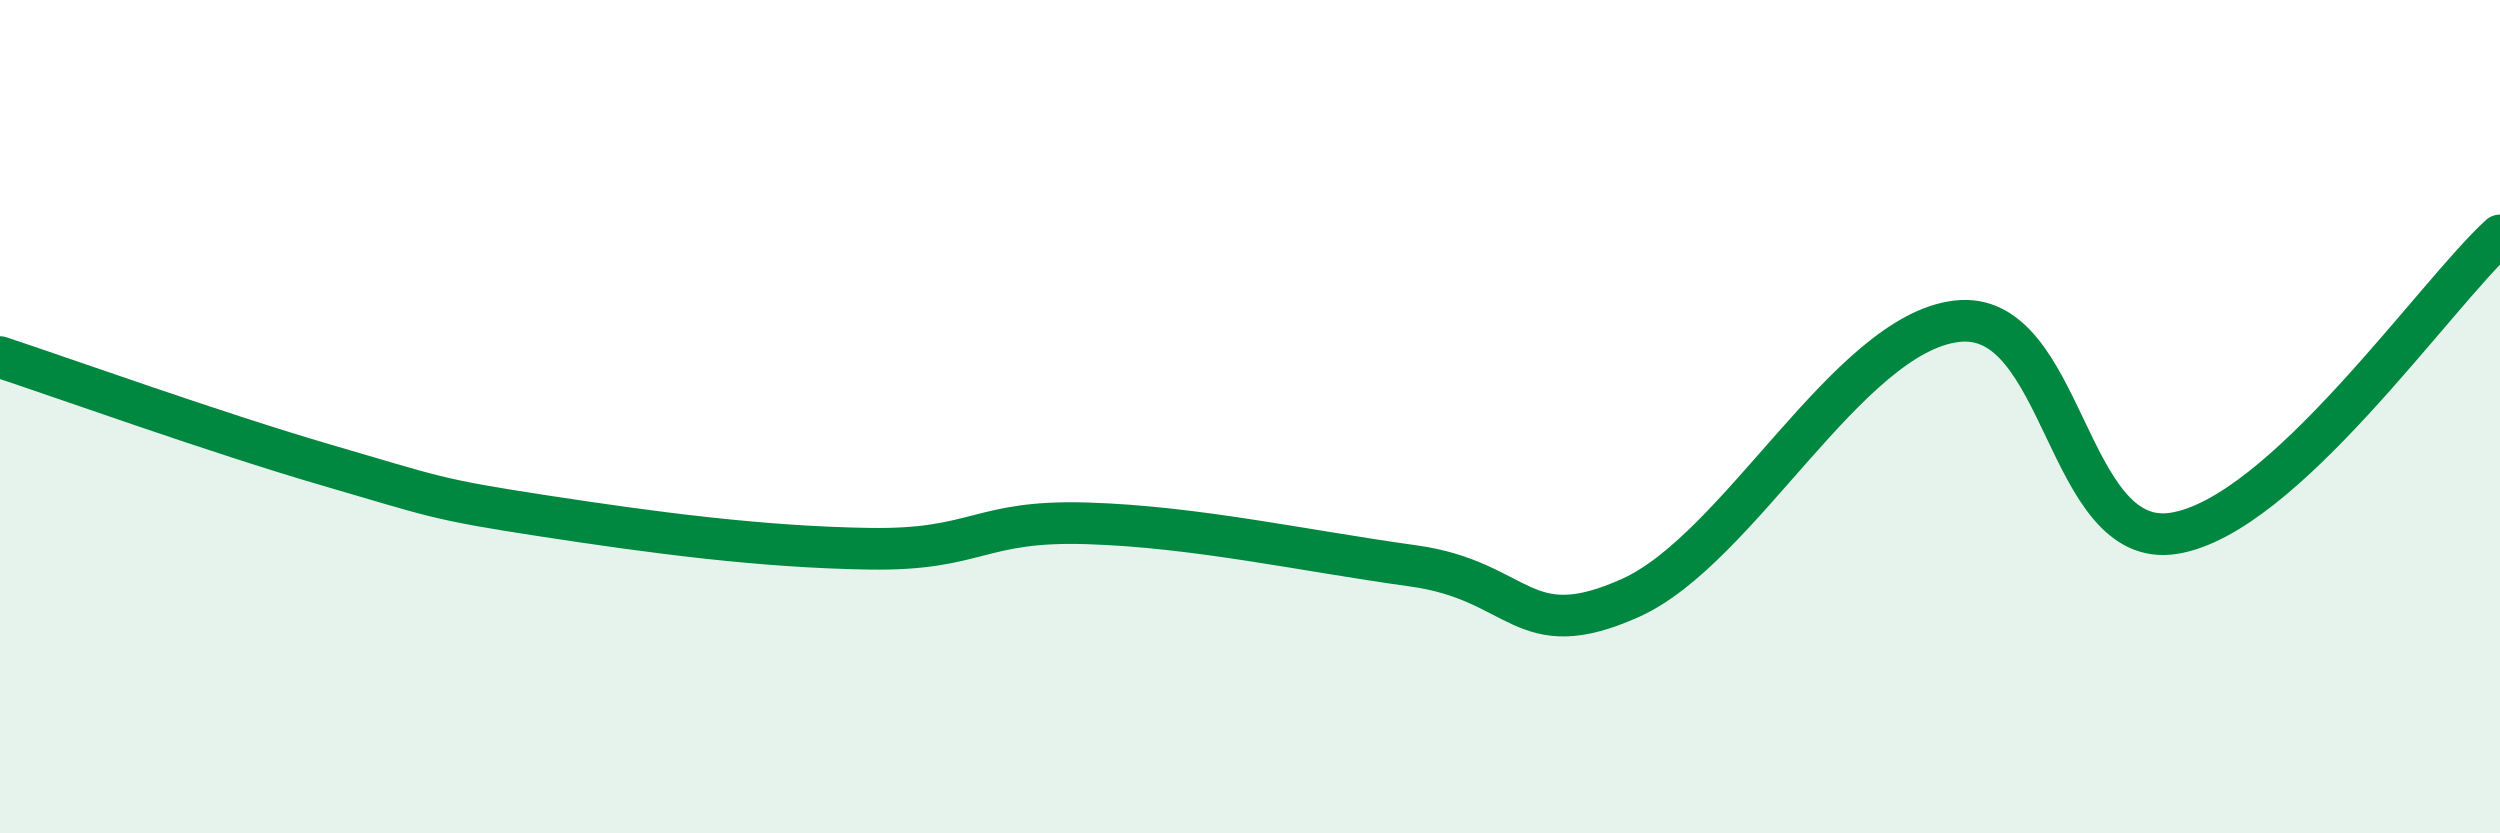
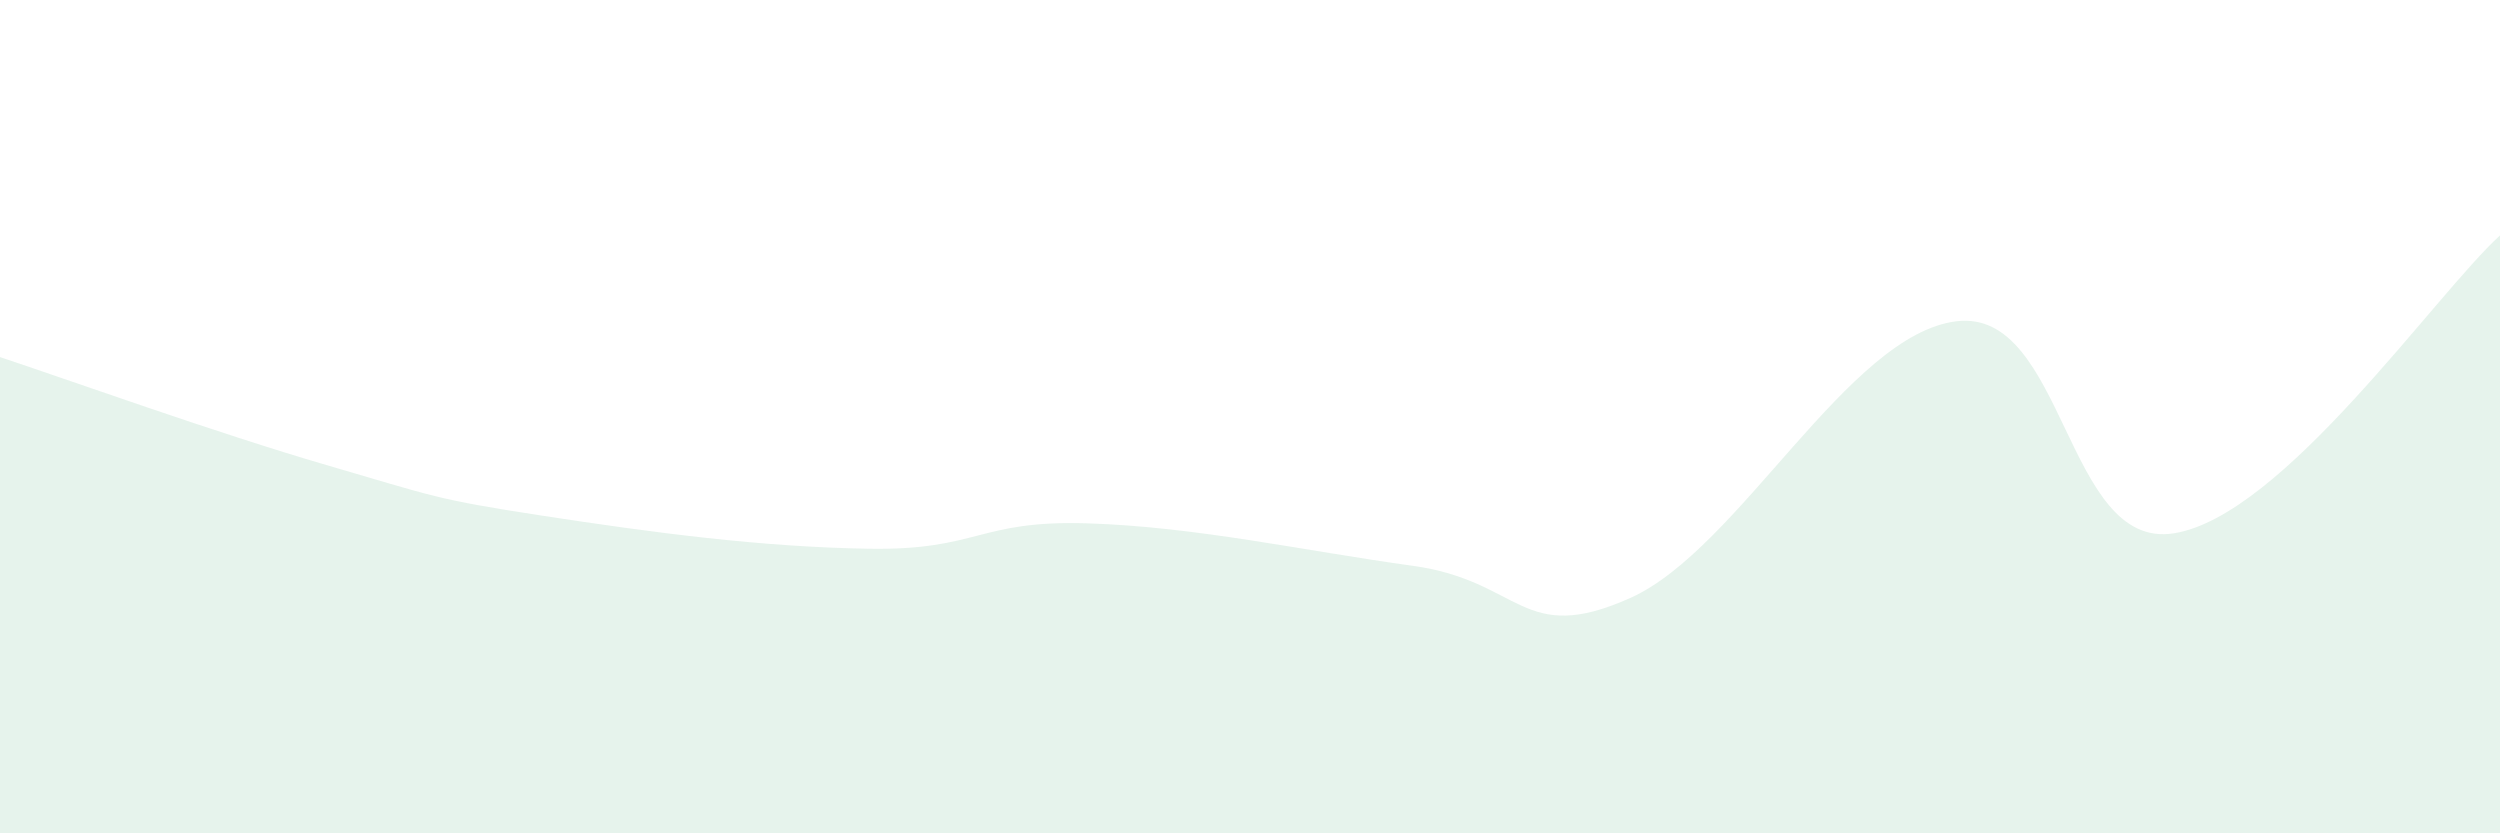
<svg xmlns="http://www.w3.org/2000/svg" width="60" height="20" viewBox="0 0 60 20">
  <path d="M 0,8.57 C 1.57,9.09 5.22,10.4 7.83,11.16 C 10.44,11.92 10.43,11.98 13.04,12.38 C 15.65,12.78 18.26,13.13 20.87,13.17 C 23.48,13.21 23.48,12.48 26.09,12.56 C 28.7,12.64 31.3,13.22 33.91,13.58 C 36.52,13.94 36.52,15.52 39.13,14.35 C 41.74,13.18 44.35,8.02 46.96,7.71 C 49.57,7.4 49.56,13.21 52.17,12.8 C 54.78,12.39 58.43,7.08 60,5.65L60 20L0 20Z" fill="#008740" opacity="0.1" stroke-linecap="round" stroke-linejoin="round" />
-   <path d="M 0,8.57 C 1.57,9.09 5.22,10.4 7.83,11.16 C 10.44,11.92 10.43,11.98 13.04,12.38 C 15.65,12.78 18.26,13.13 20.87,13.17 C 23.48,13.21 23.48,12.48 26.09,12.56 C 28.7,12.64 31.3,13.22 33.91,13.58 C 36.52,13.94 36.52,15.52 39.13,14.35 C 41.74,13.18 44.35,8.02 46.96,7.71 C 49.57,7.4 49.56,13.21 52.17,12.8 C 54.78,12.39 58.43,7.08 60,5.65" stroke="#008740" stroke-width="1" fill="none" stroke-linecap="round" stroke-linejoin="round" />
</svg>